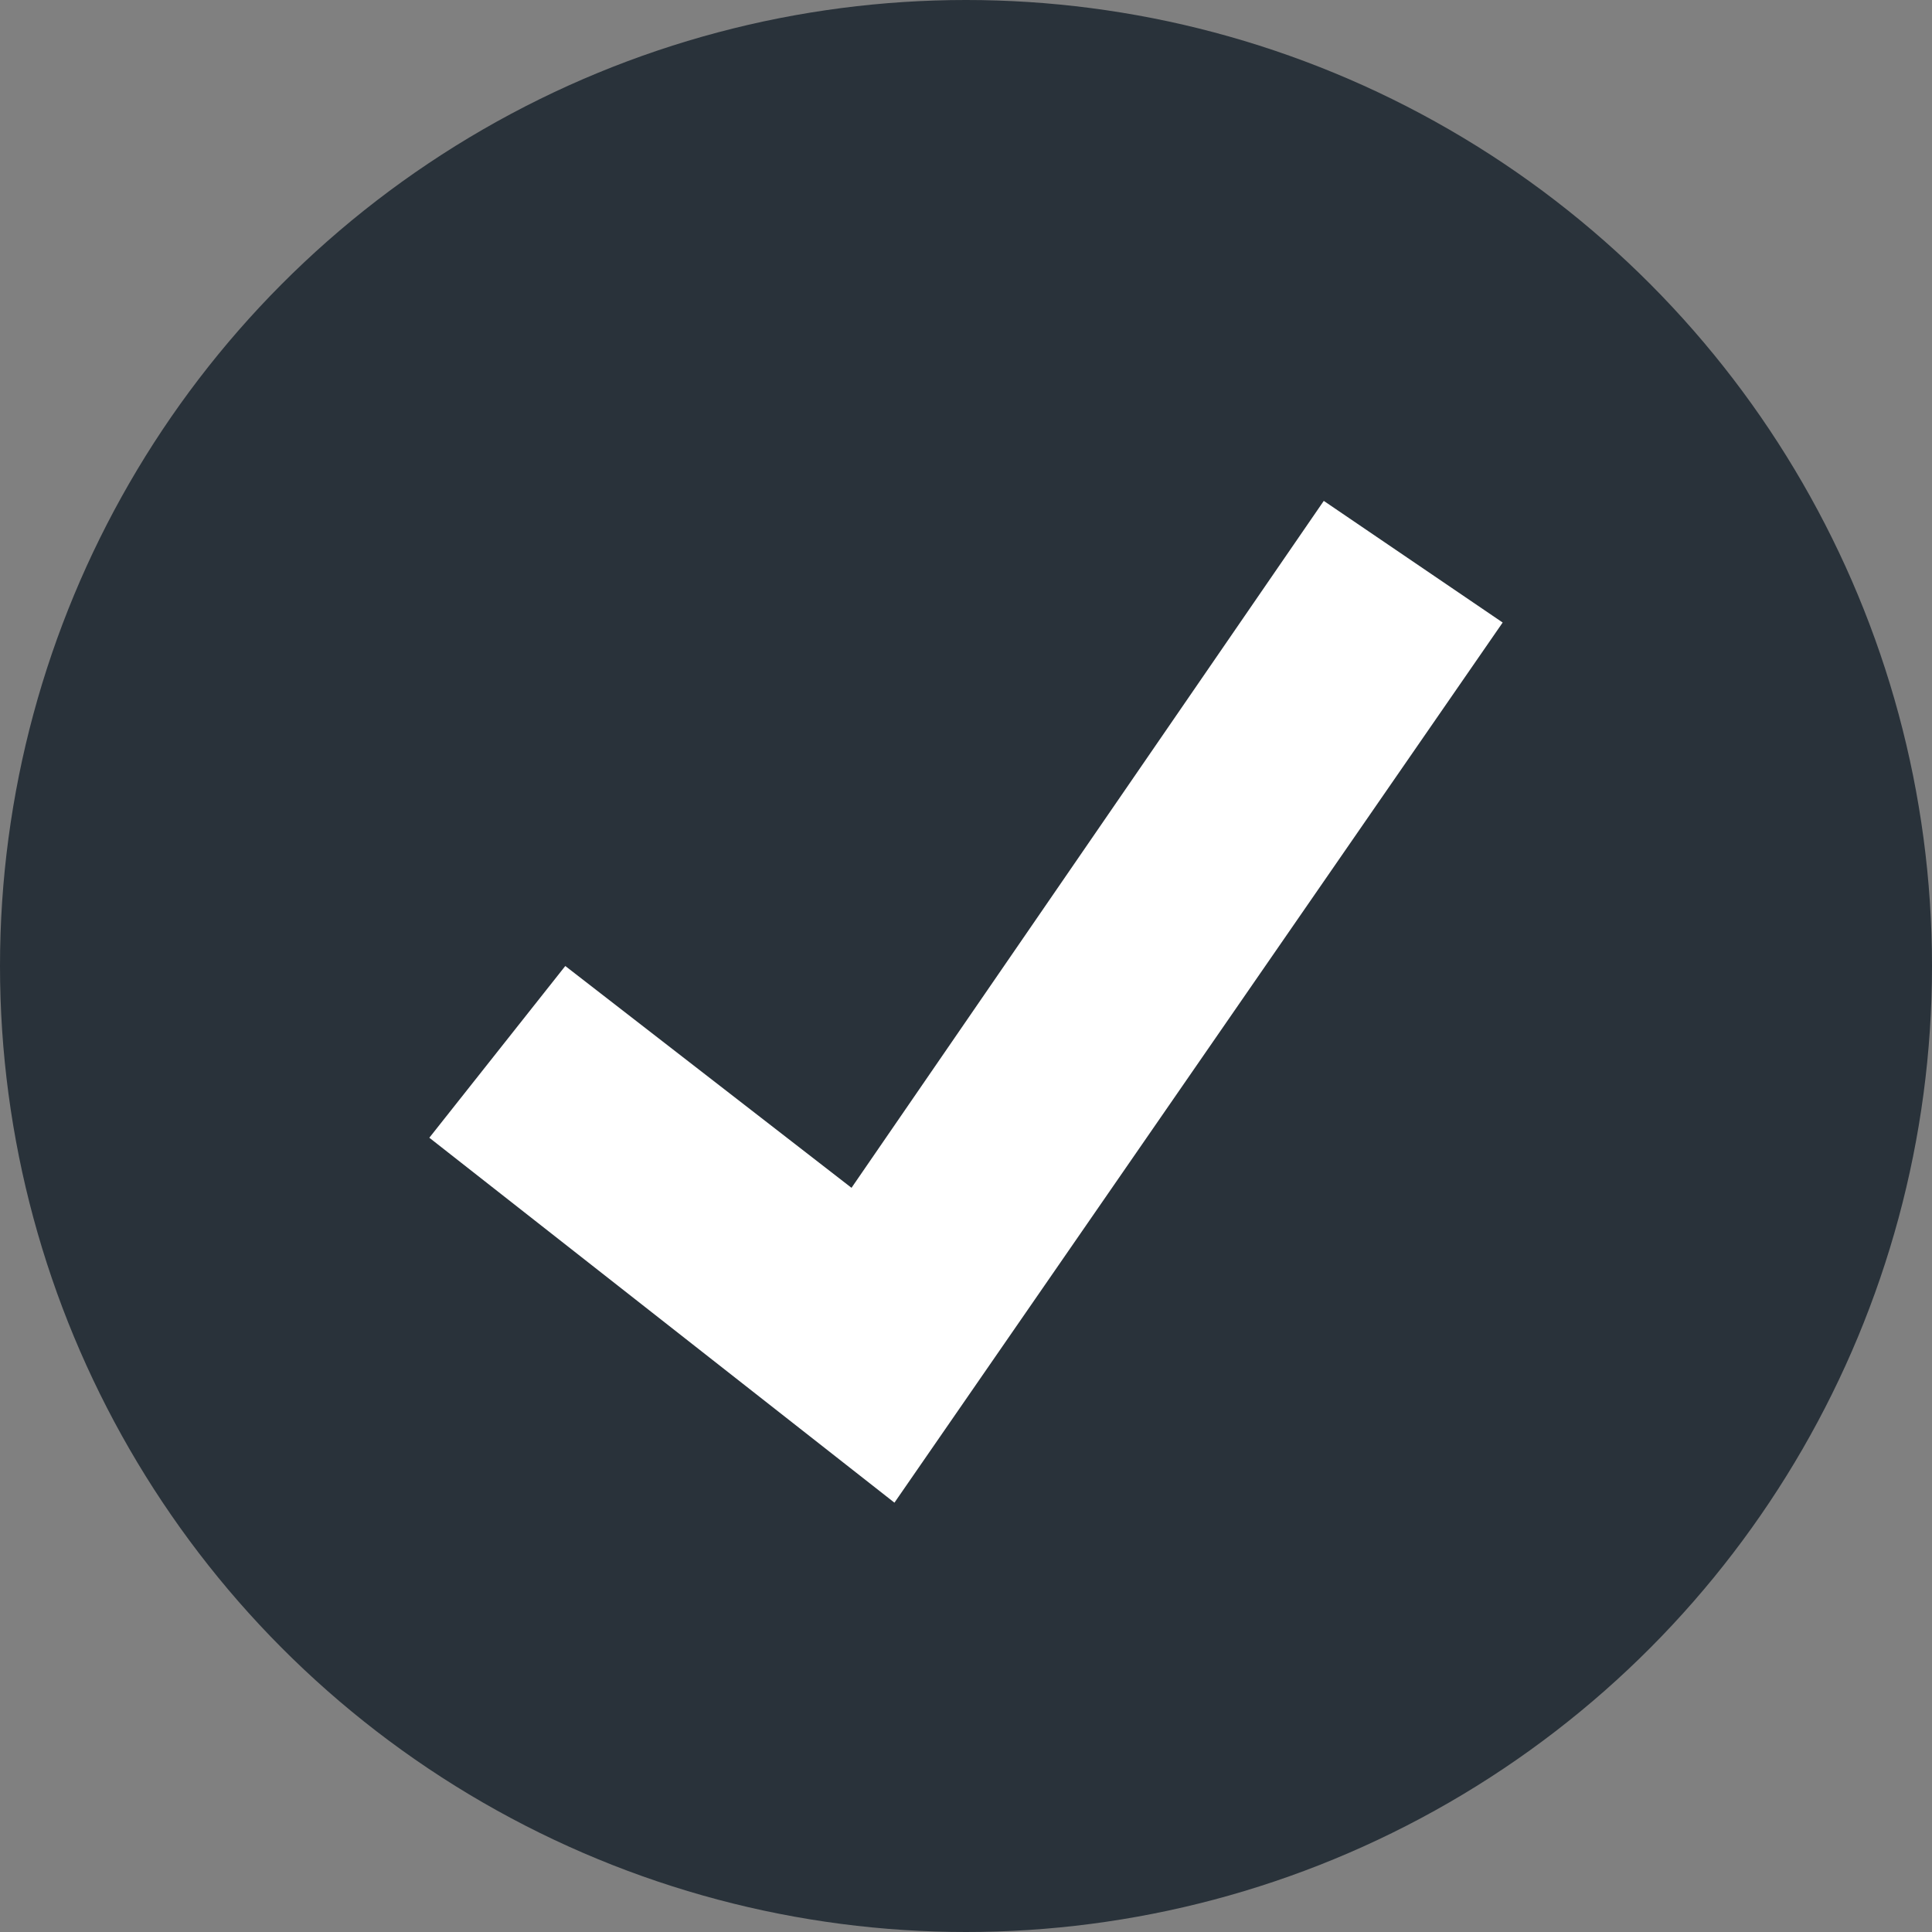
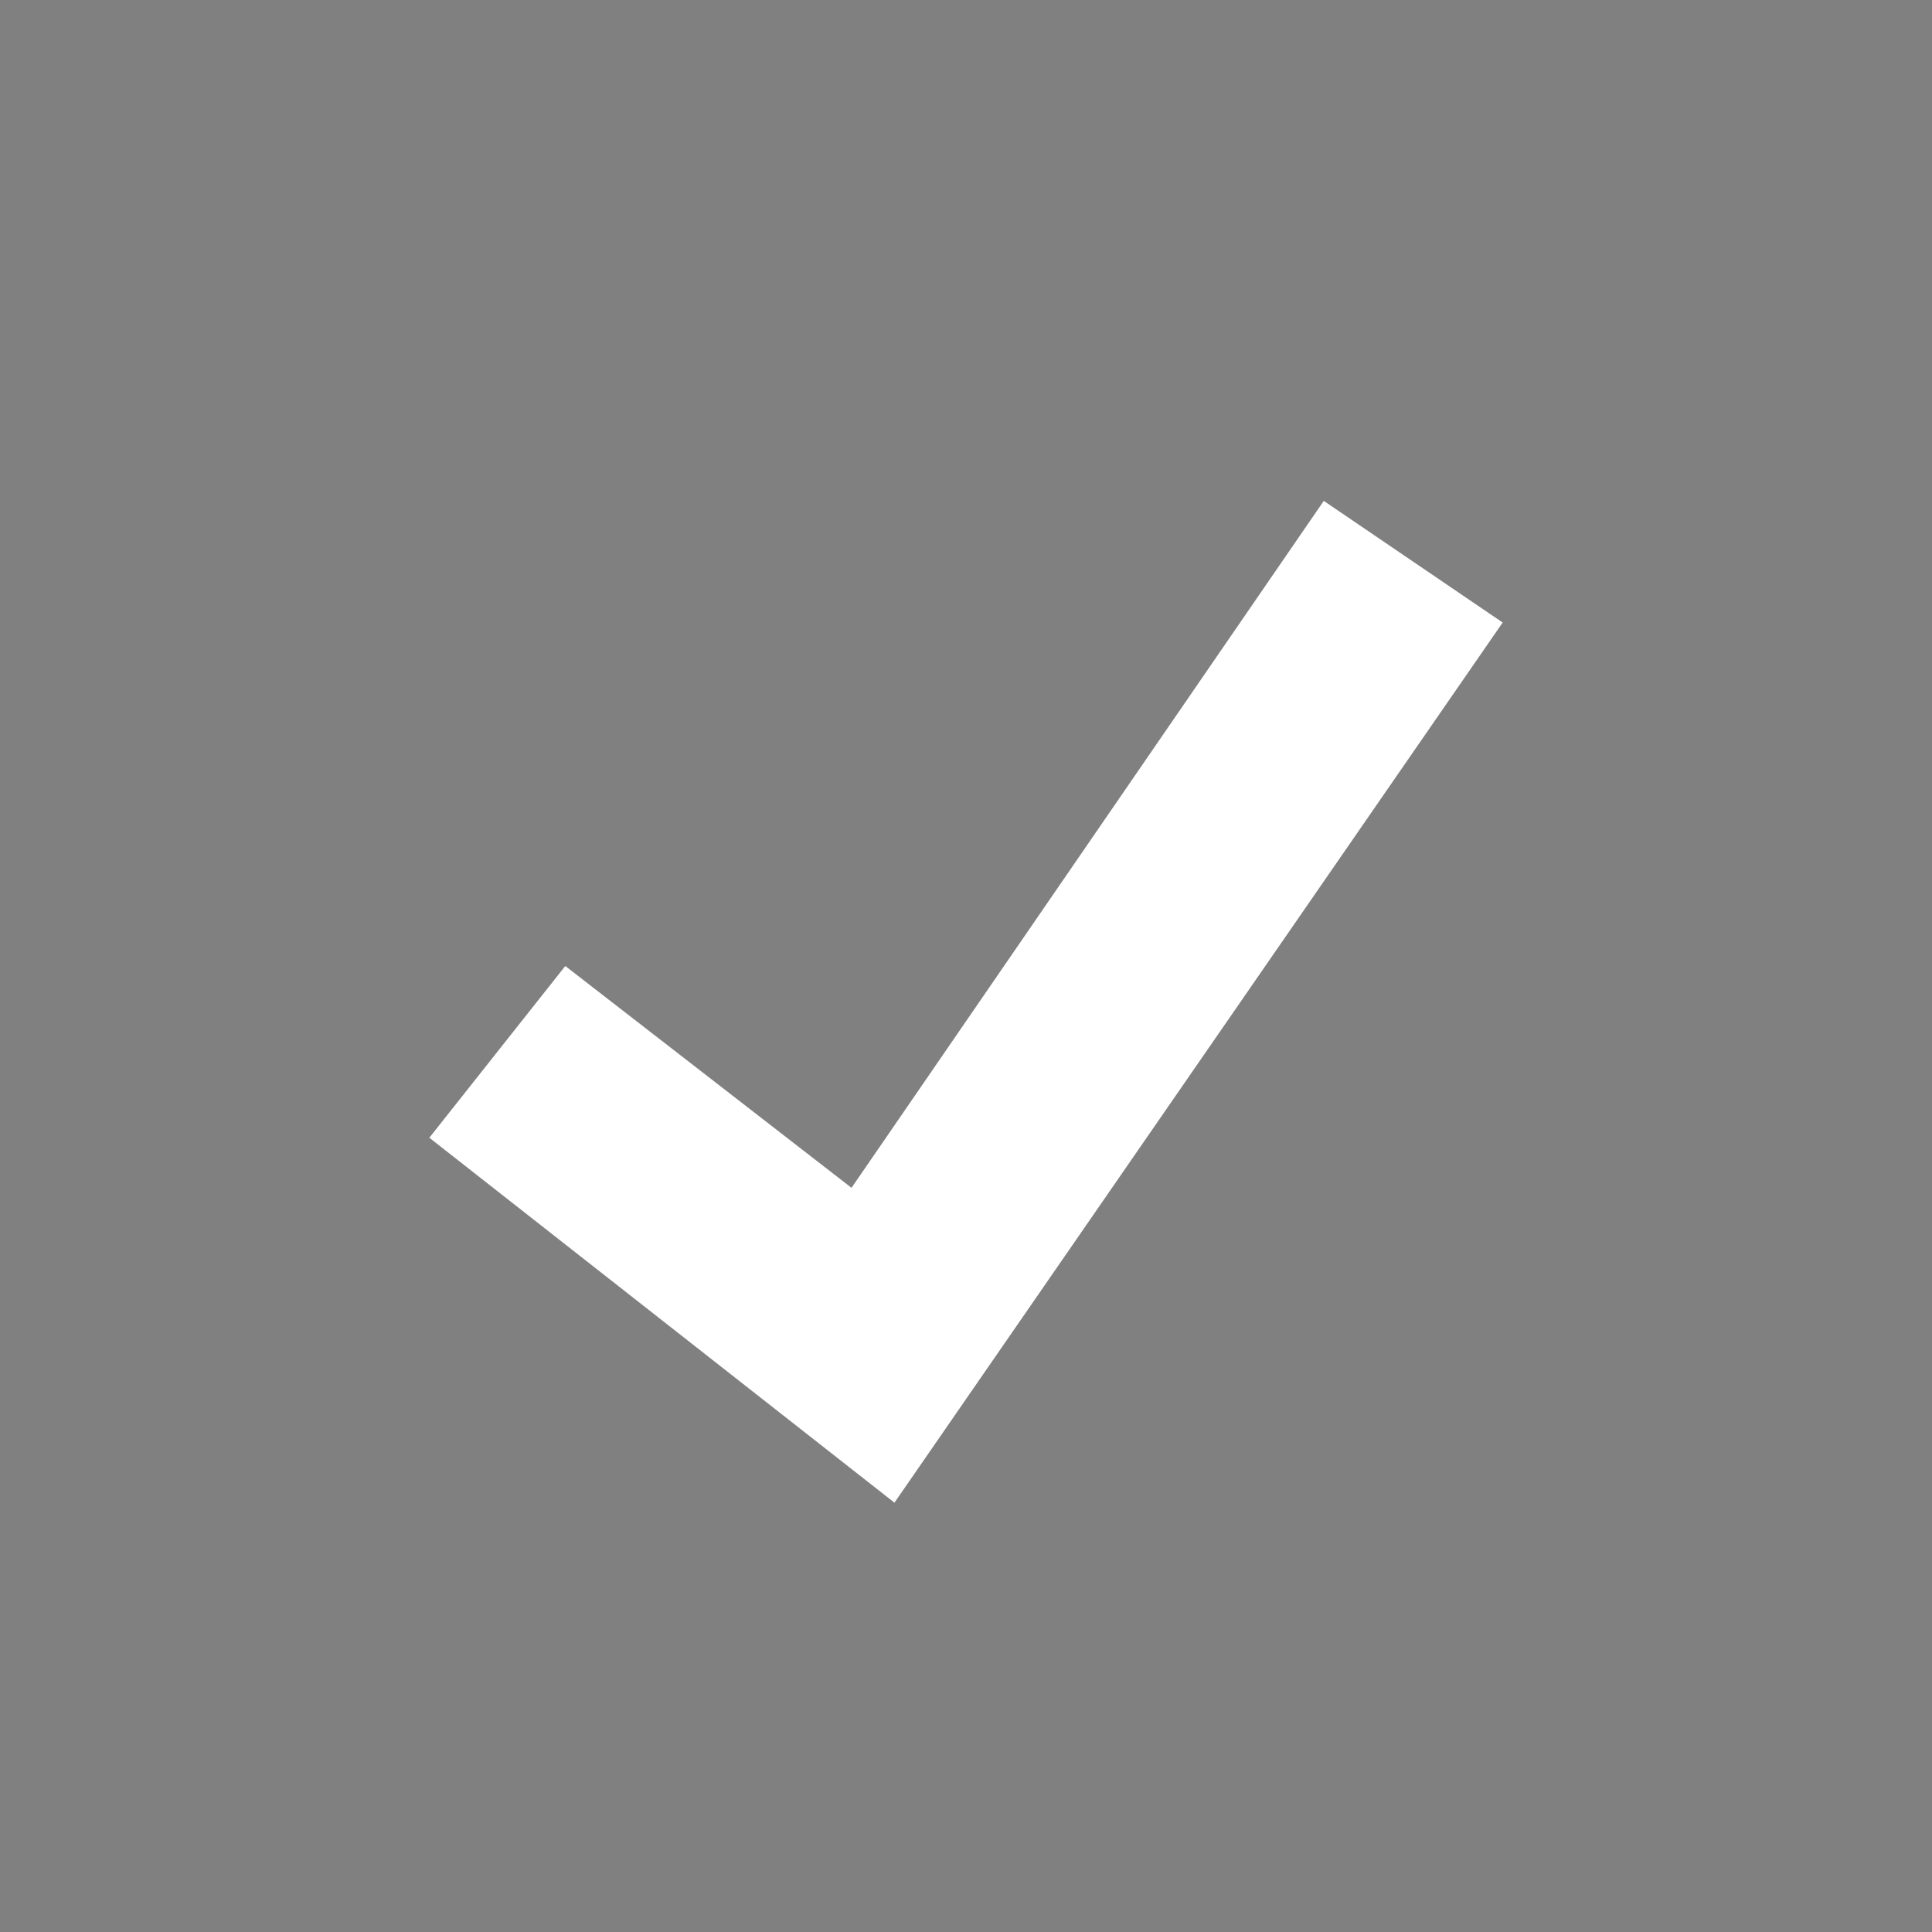
<svg xmlns="http://www.w3.org/2000/svg" version="1.1" id="Capa_1" x="0px" y="0px" viewBox="0 0 27 27" style="enable-background:new 0 0 27 27;" xml:space="preserve">
  <rect x="0" y="0" width="27" height="27" fill="#808080" stroke="none" />
  <style type="text/css">
	.st0{fill:#29323A;}
	.st1{fill:#FFFFFF;}
</style>
  <title>tick@2x</title>
  <desc>Created with Sketch.</desc>
  <g id="Page-1">
    <g id="Desktop-HD" transform="translate(-557, -3587)">
      <g id="tick" transform="translate(557, 3587)">
-         <circle id="Oval" class="st0" cx="13.5" cy="13.5" r="13.5" />
        <polygon id="Path" class="st1" points="12.5,21 6,15.9 7.9,13.5 11.9,16.6 18.5,7 21,8.7    " />
      </g>
    </g>
  </g>
</svg>